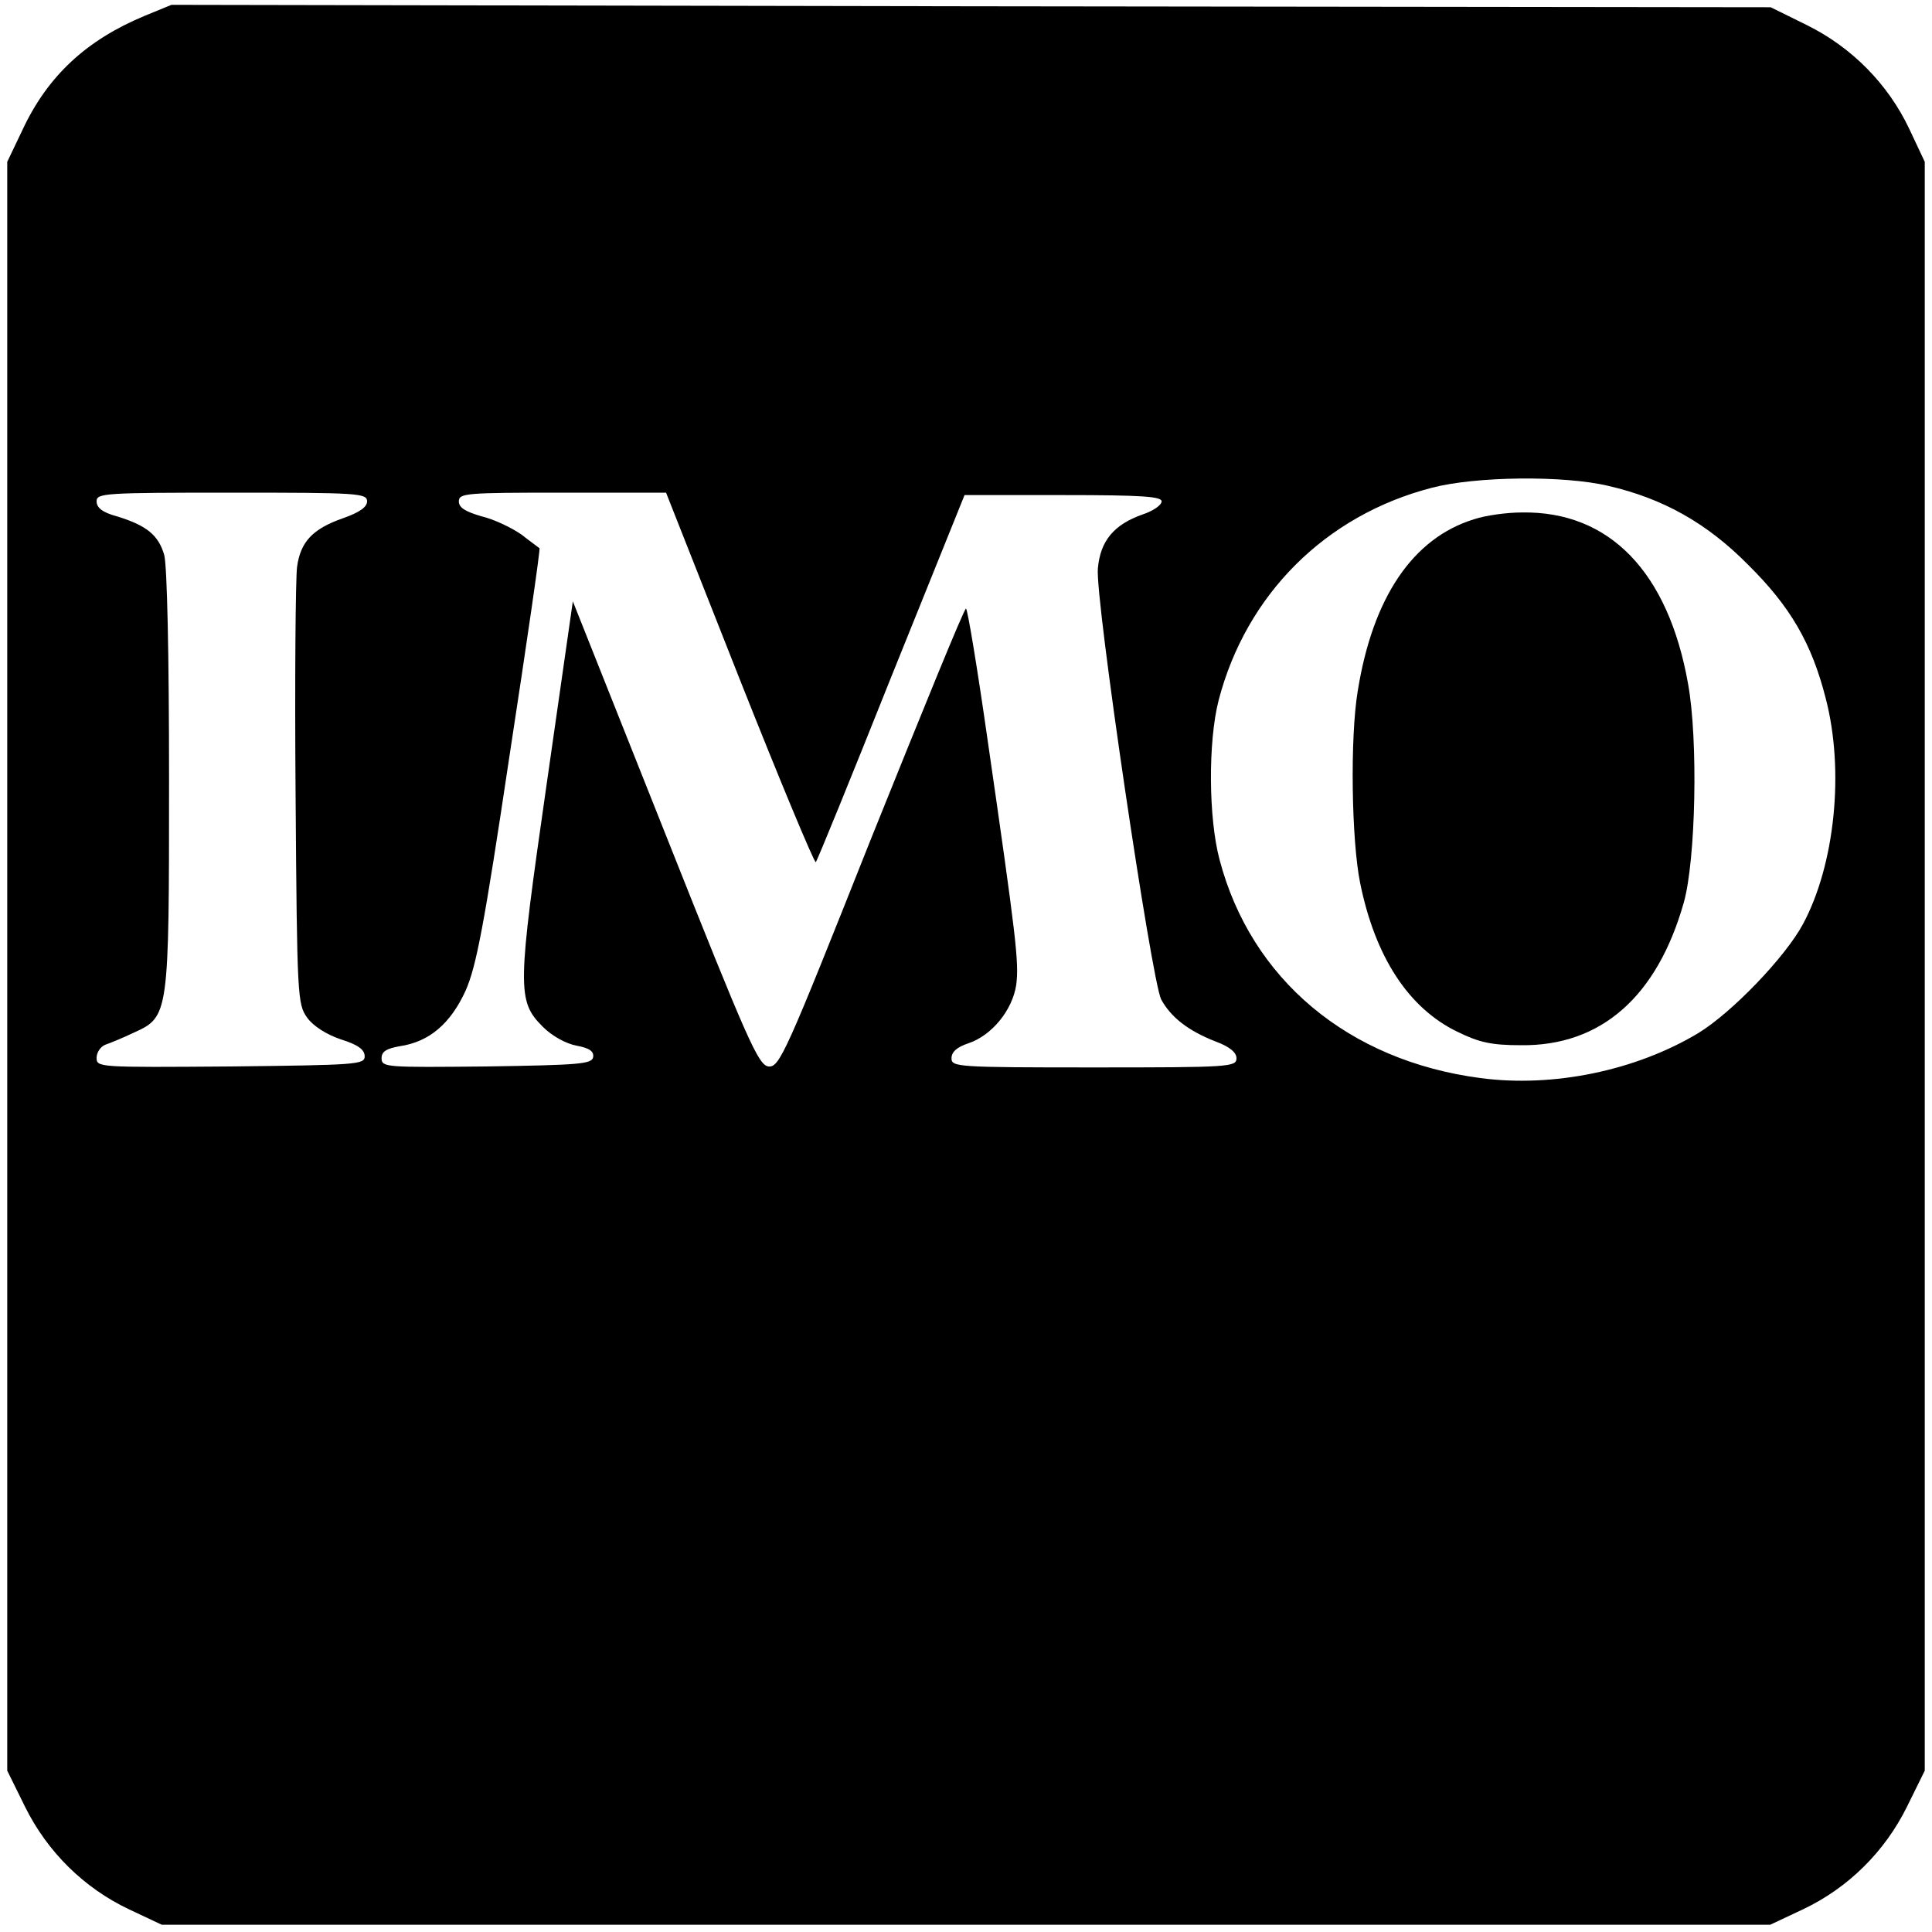
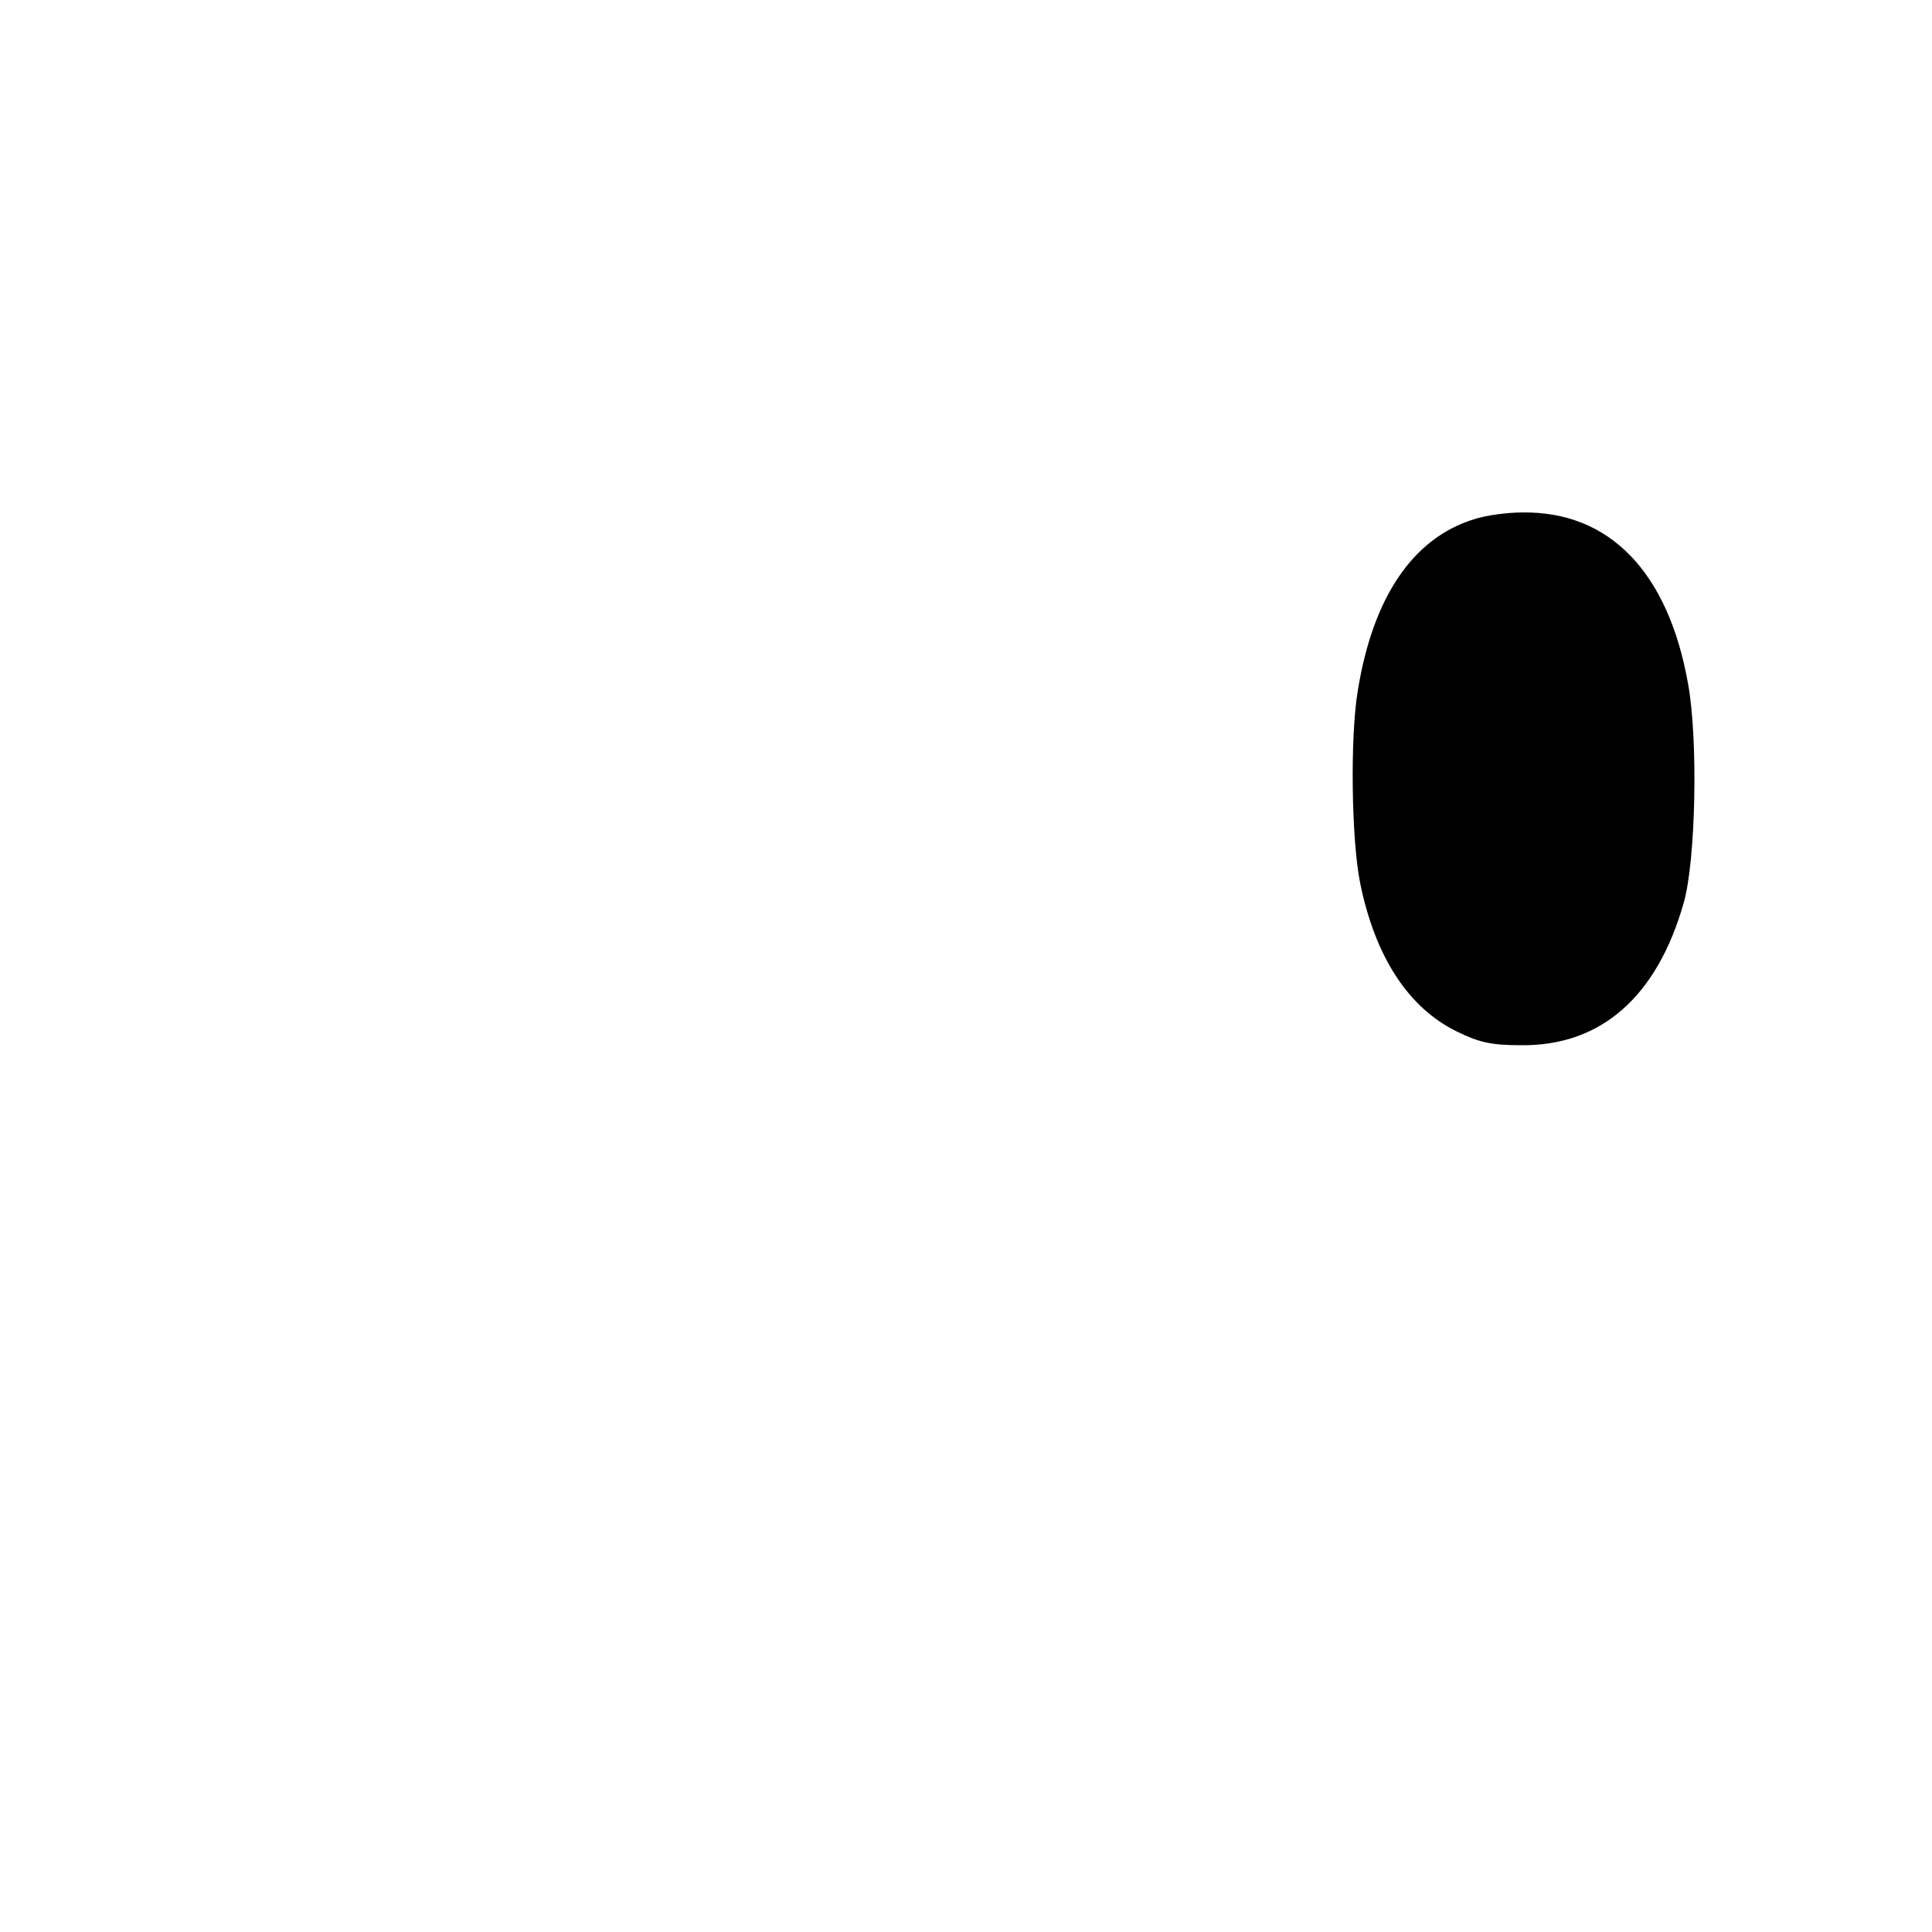
<svg xmlns="http://www.w3.org/2000/svg" version="1.0" width="400pt" height="400pt" viewBox="0 0 400 400" preserveAspectRatio="xMidYMid meet">
  <g transform="translate(0,400) scale(0.1,-0.1)" fill="#000000" stroke="none">
-     <path d="M299 3967 c-120 -50 -200 -124 -252 -235 l-32 -67 0 -1666 0 -1665 37 -75 c46 -93 122 -168 215 -212 l68 -32 1665 0 1665 0 68 32 c93 44 169 119 215 212 l37 75 0 1665 0 1666 -32 68 c-44 93 -119 169 -212 215 l-75 37 -1655 2 -1656 3 -56 -23z m3031 -973 c113 -26 204 -77 289 -163 88 -87 132 -163 161 -277 39 -150 19 -344 -47 -467 -37 -69 -148 -184 -217 -226 -130 -78 -301 -113 -451 -93 -274 36 -475 205 -540 452 -23 86 -24 244 -2 330 57 219 221 383 441 440 91 24 274 26 366 4z m-2570 -32 c0 -12 -16 -23 -50 -35 -63 -22 -88 -49 -95 -101 -3 -23 -5 -235 -3 -473 3 -419 4 -432 24 -460 12 -17 40 -35 70 -45 35 -11 49 -21 49 -35 0 -17 -16 -18 -277 -21 -274 -2 -278 -2 -278 18 0 11 8 23 18 27 9 3 36 14 59 25 73 33 73 36 73 526 0 257 -4 441 -10 463 -12 41 -36 61 -98 80 -30 8 -42 18 -42 31 0 17 15 18 280 18 261 0 280 -1 280 -18z m771 -367 c84 -212 155 -382 158 -380 3 3 73 175 156 383 l152 377 204 0 c164 0 204 -3 204 -13 0 -8 -18 -20 -39 -27 -60 -21 -88 -55 -93 -112 -6 -62 111 -852 131 -892 20 -37 56 -65 112 -87 30 -11 44 -23 44 -35 0 -18 -14 -19 -295 -19 -284 0 -295 1 -295 19 0 13 11 23 35 31 48 16 91 68 99 121 6 47 0 97 -60 512 -21 147 -41 267 -44 267 -4 0 -91 -214 -196 -475 -178 -448 -190 -475 -213 -473 -21 3 -42 50 -214 483 l-191 480 -54 -377 c-61 -425 -62 -450 -8 -504 19 -19 48 -35 70 -39 27 -5 36 -12 34 -24 -3 -14 -29 -16 -221 -19 -207 -2 -217 -2 -217 17 0 14 10 20 38 25 61 9 105 47 136 115 22 50 38 132 91 487 36 235 64 428 62 429 -1 1 -18 13 -37 28 -20 14 -57 32 -83 38 -34 10 -47 18 -47 31 0 17 15 18 214 18 l215 0 152 -385z" />
    <path d="M3052 2925 c-127 -39 -210 -162 -241 -356 -16 -96 -13 -308 5 -397 31 -153 100 -259 201 -308 45 -22 70 -28 132 -28 166 -2 282 101 337 295 25 88 30 338 9 453 -41 232 -163 358 -344 355 -31 0 -75 -6 -99 -14z" />
  </g>
</svg>